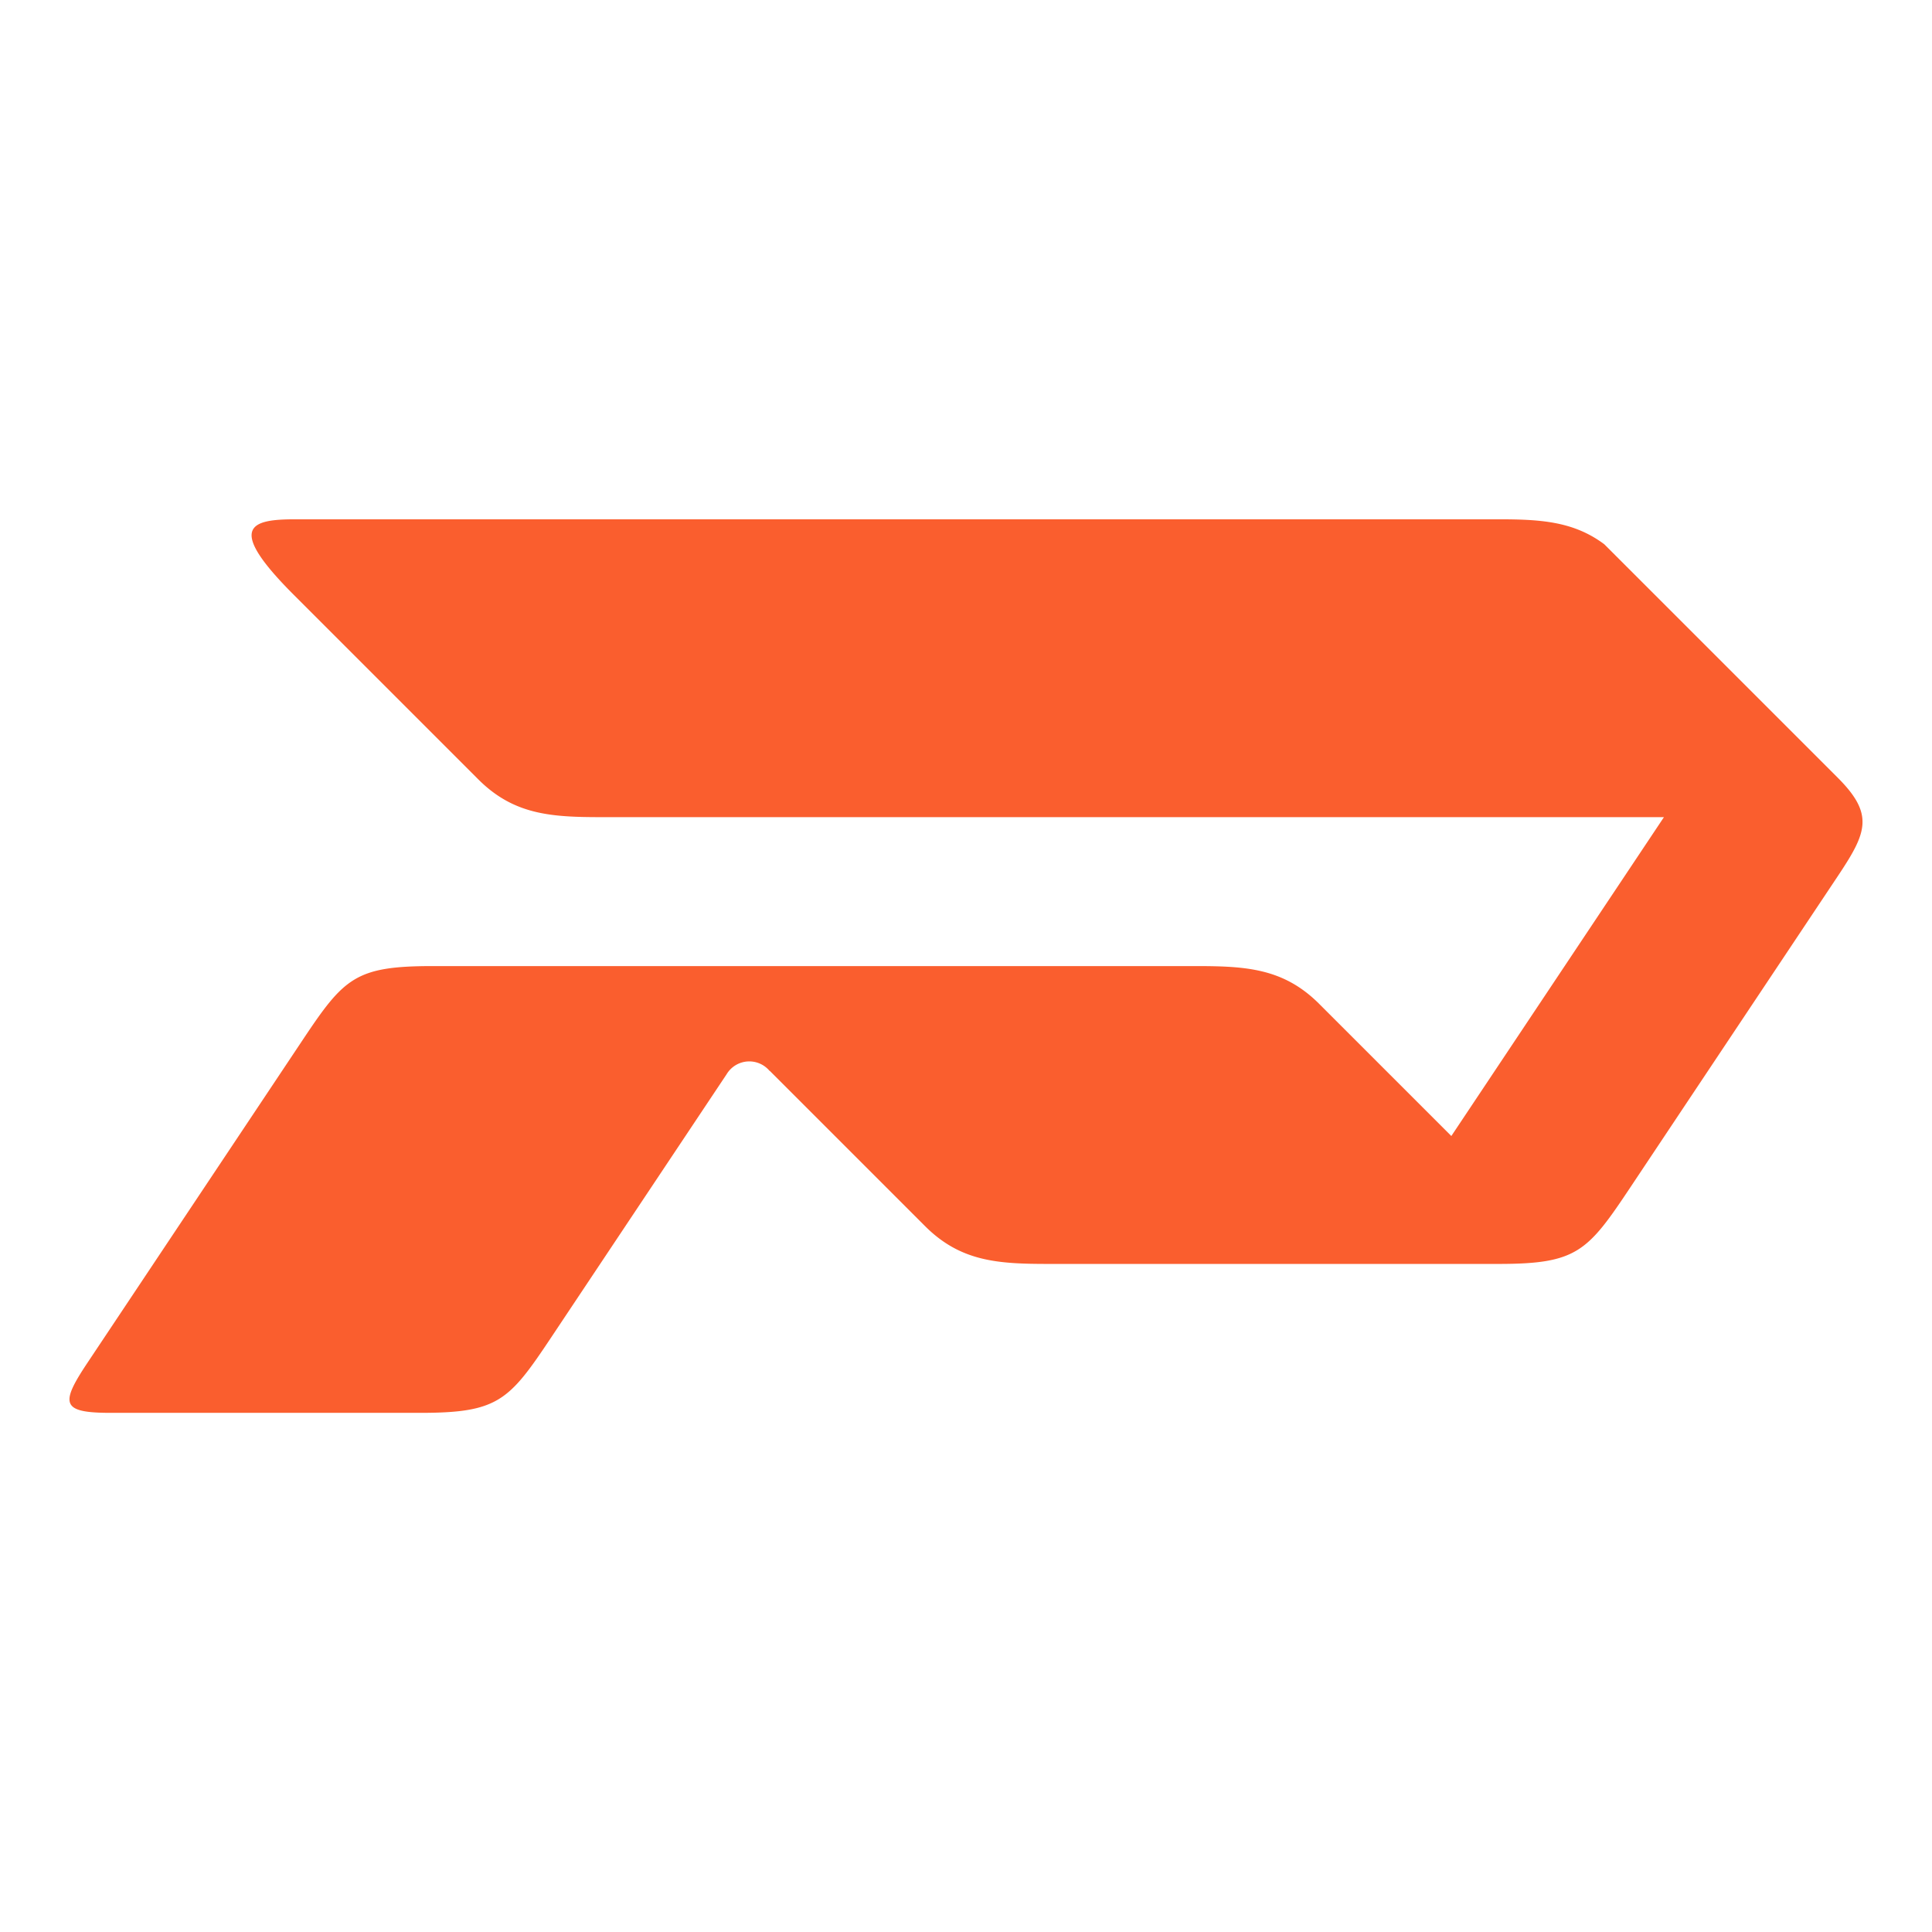
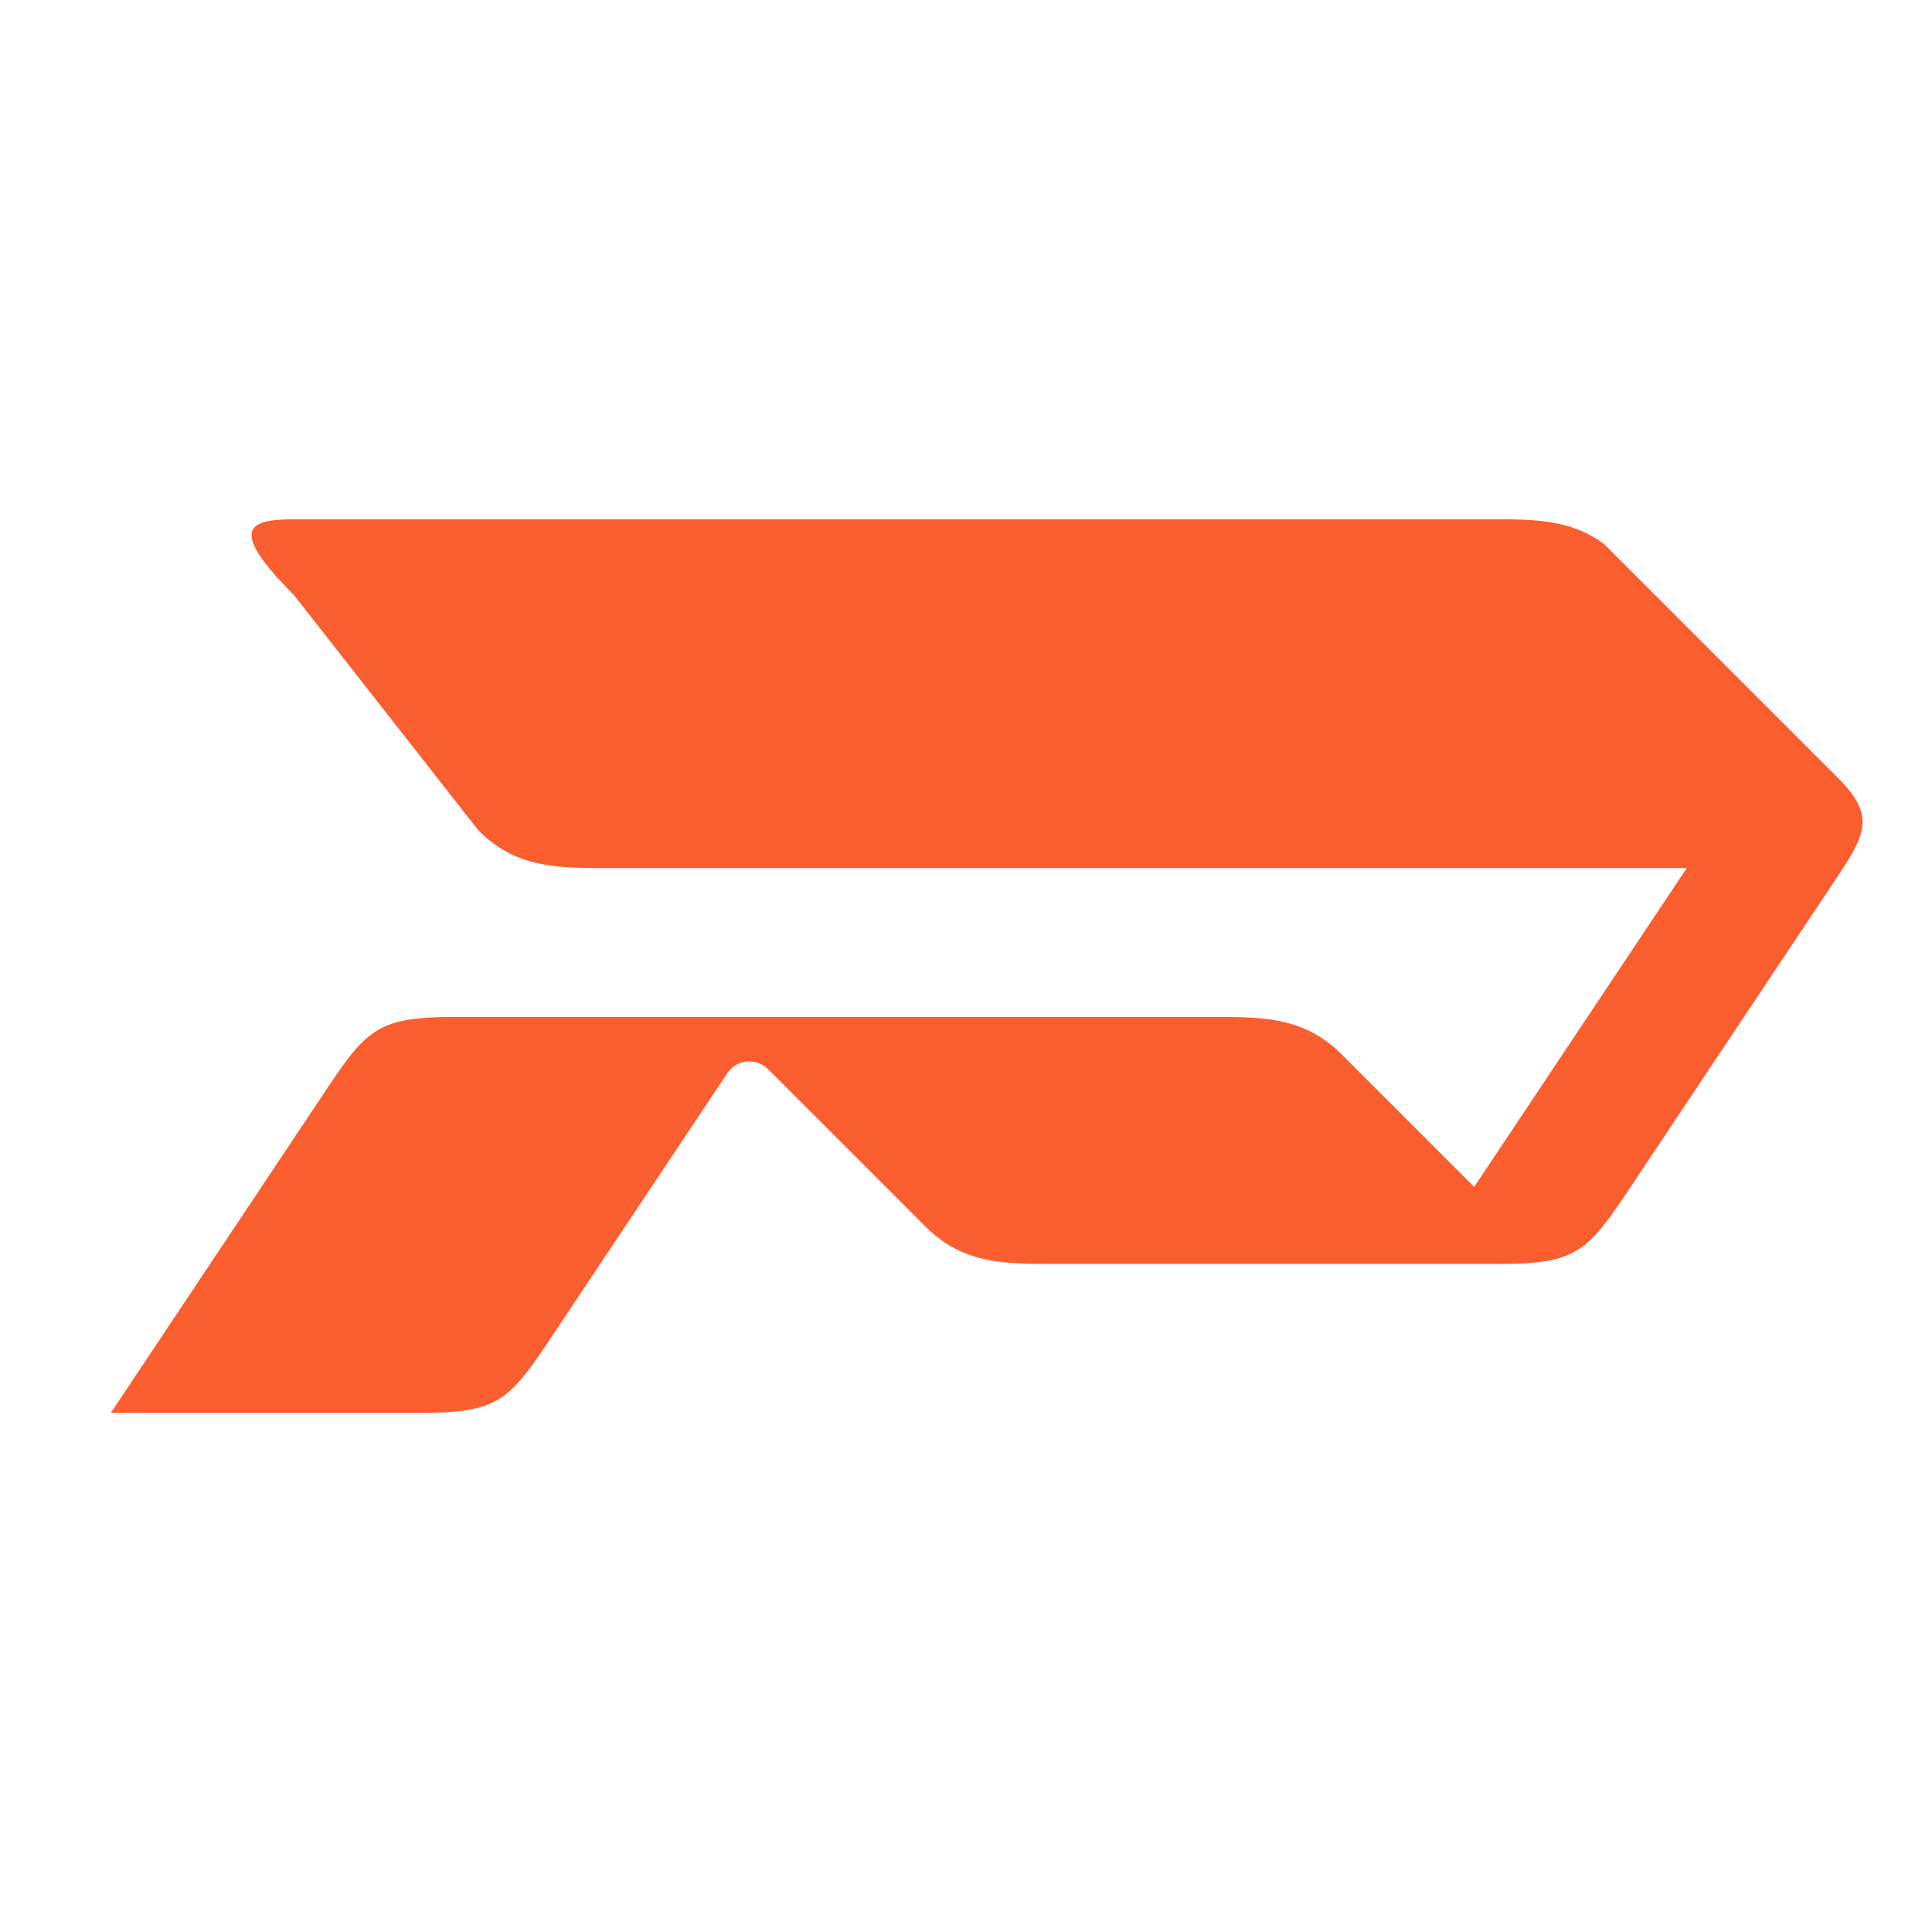
<svg xmlns="http://www.w3.org/2000/svg" data-bbox="8.631 64.51 222.737 111" viewBox="0 0 240 240" data-type="color">
  <g>
    <switch>
      <g>
-         <path d="m199.29 67.61 28.98 28.98c4.6 4.59 3.62 6.85.04 12.23-9.25 13.88-16.52 24.78-25.77 38.66-5.34 8.01-6.63 9.53-16.39 9.53h-55.93c-6.27 0-10.9-.29-15.31-4.7l-19.28-19.28h-.03a3.285 3.285 0 0 0-5.34.42l-21.91 32.87c-5.15 7.72-6.54 9.19-16.16 9.19H13.77c-6.21 0-6.32-1.11-2.84-6.32l26.66-39.99c5.15-7.72 6.54-9.19 16.16-9.19h94.82c6.27 0 10.9.29 15.31 4.7l16.41 16.41 26.41-39.61H74.72c-6.27 0-10.9-.29-15.31-4.7L36.49 73.89c-8.52-8.52-5.3-9.38.18-9.38h149.15c5.41-.01 9.59.2 13.47 3.1" fill-rule="evenodd" clip-rule="evenodd" fill="#fa5e2e" data-color="1" />
+         <path d="m199.29 67.61 28.98 28.98c4.6 4.59 3.62 6.85.04 12.23-9.25 13.88-16.52 24.78-25.77 38.66-5.34 8.01-6.63 9.53-16.39 9.53h-55.93c-6.27 0-10.9-.29-15.31-4.7l-19.28-19.28h-.03a3.285 3.285 0 0 0-5.34.42l-21.91 32.87c-5.15 7.72-6.54 9.19-16.16 9.19H13.77l26.66-39.99c5.15-7.72 6.54-9.19 16.16-9.19h94.82c6.27 0 10.9.29 15.31 4.7l16.41 16.41 26.41-39.61H74.72c-6.27 0-10.9-.29-15.31-4.7L36.49 73.89c-8.52-8.52-5.3-9.38.18-9.38h149.15c5.41-.01 9.59.2 13.47 3.1" fill-rule="evenodd" clip-rule="evenodd" fill="#fa5e2e" data-color="1" />
      </g>
    </switch>
  </g>
</svg>